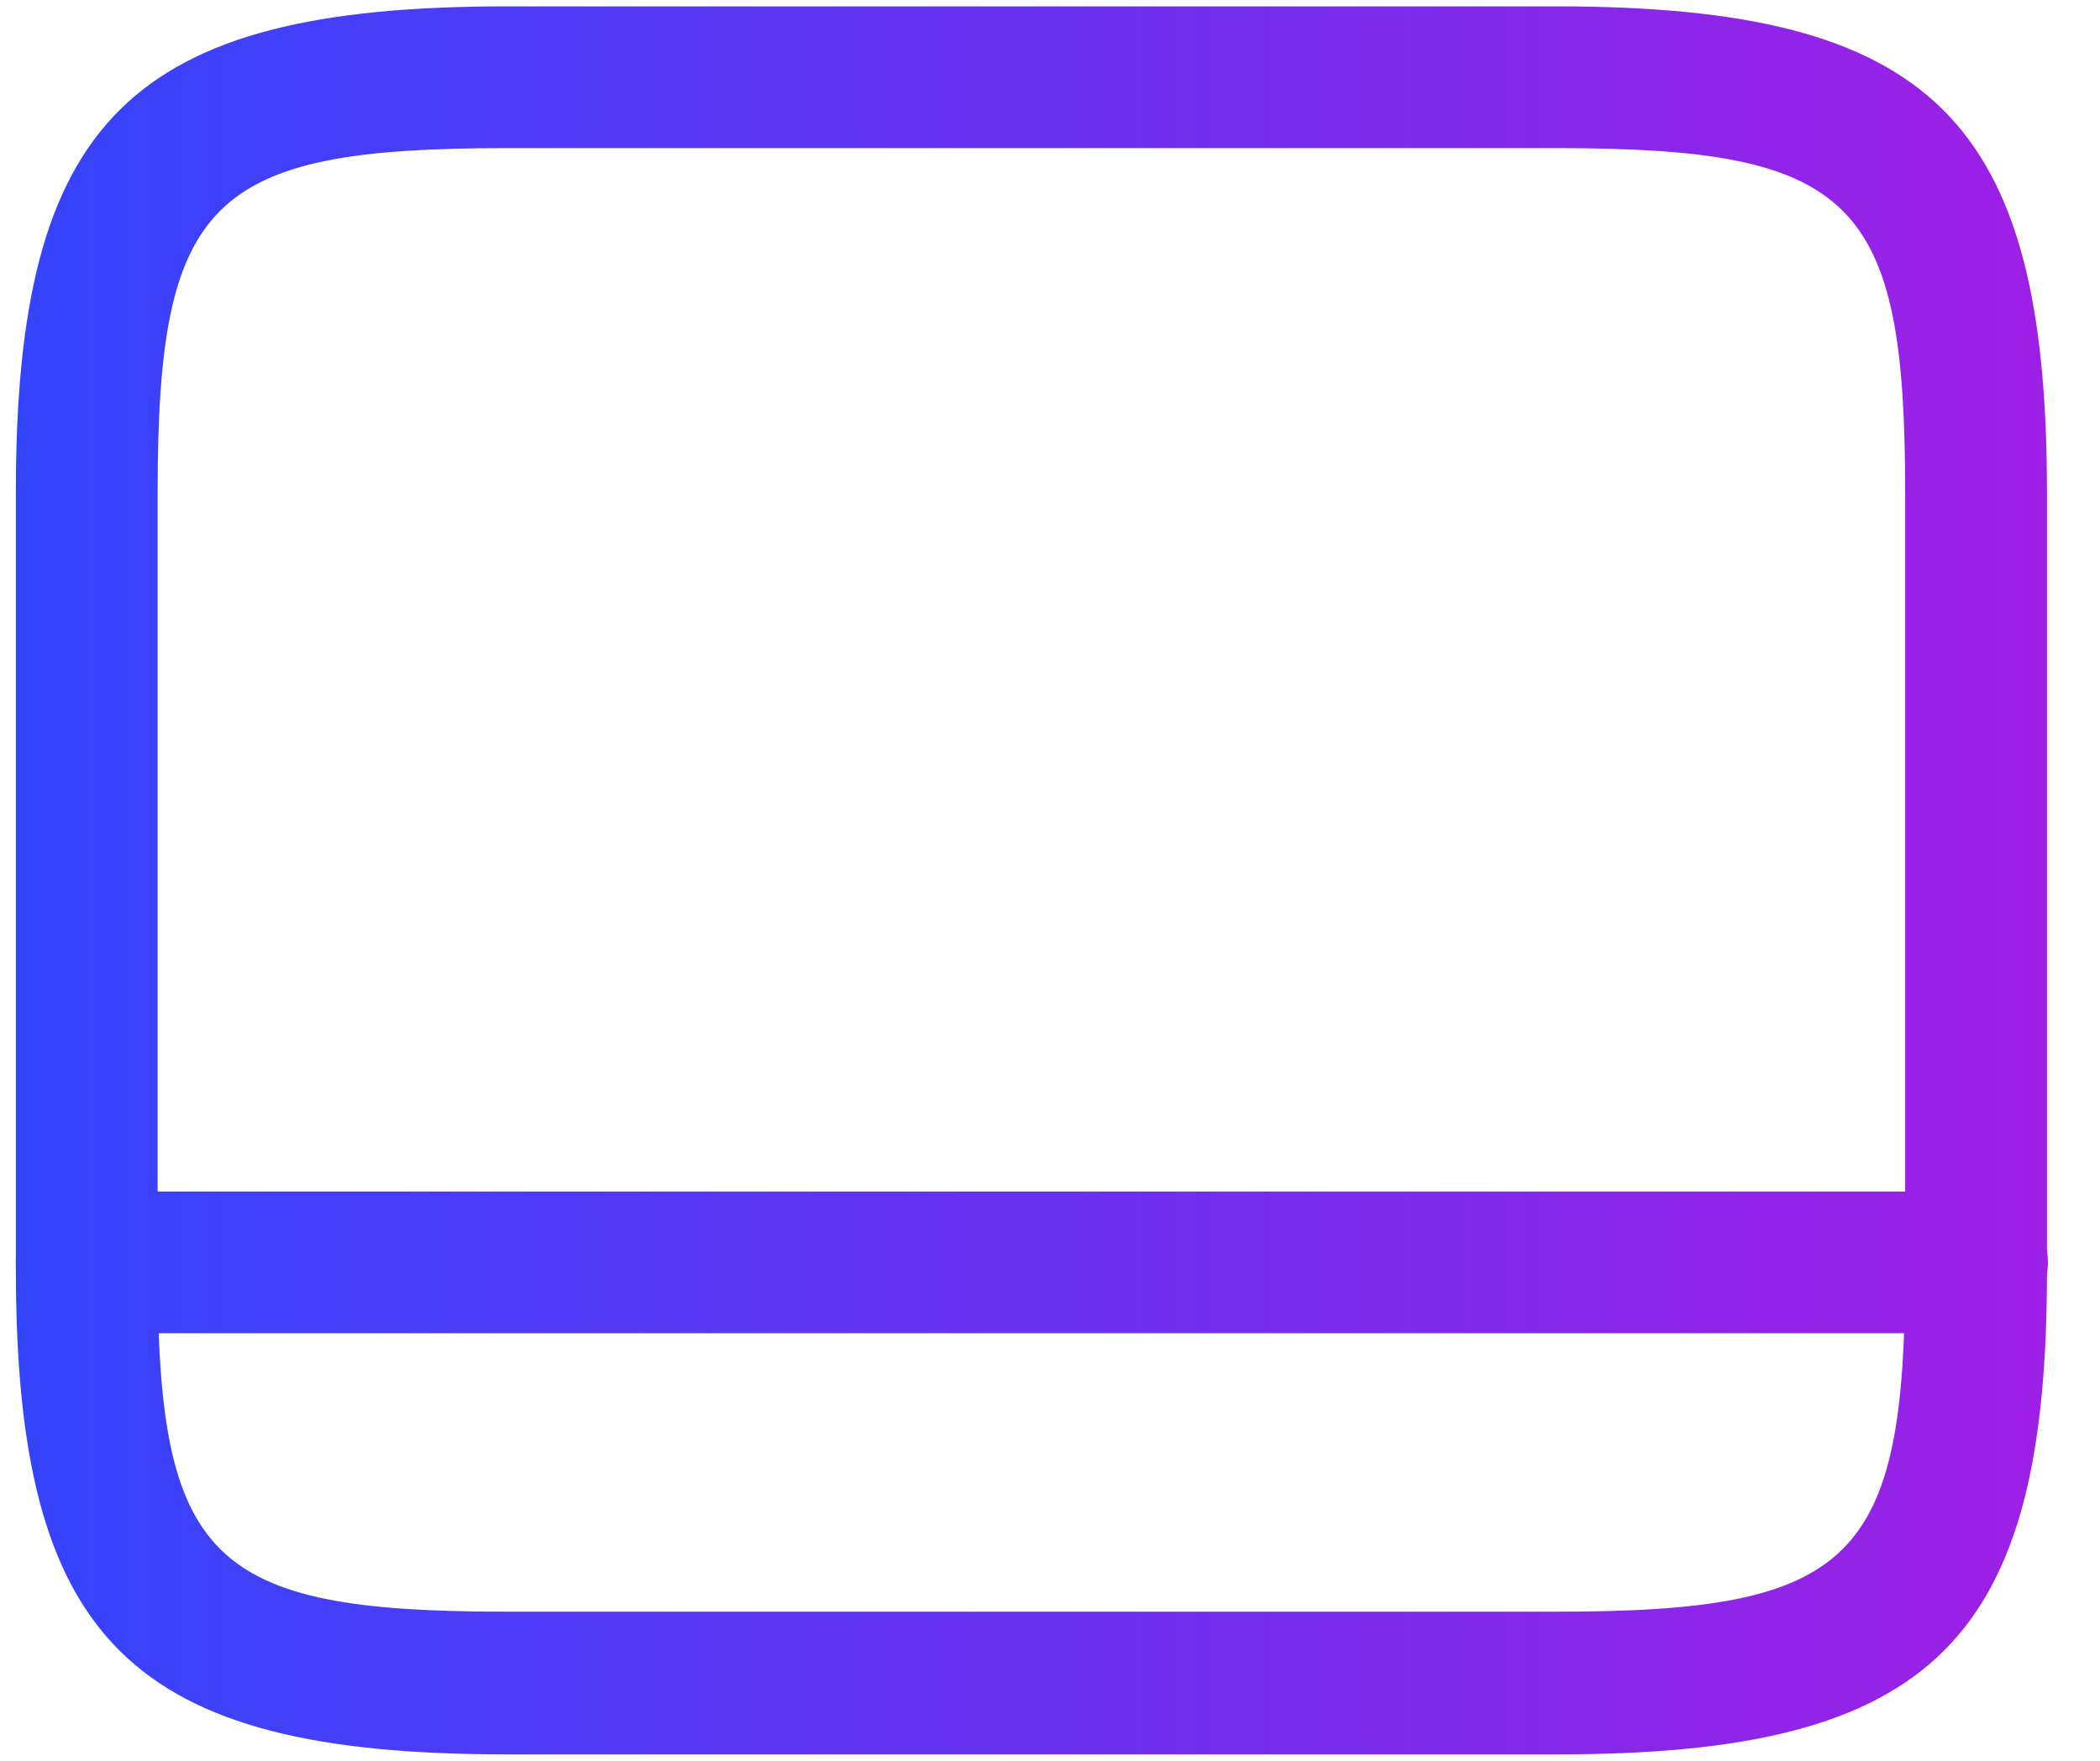
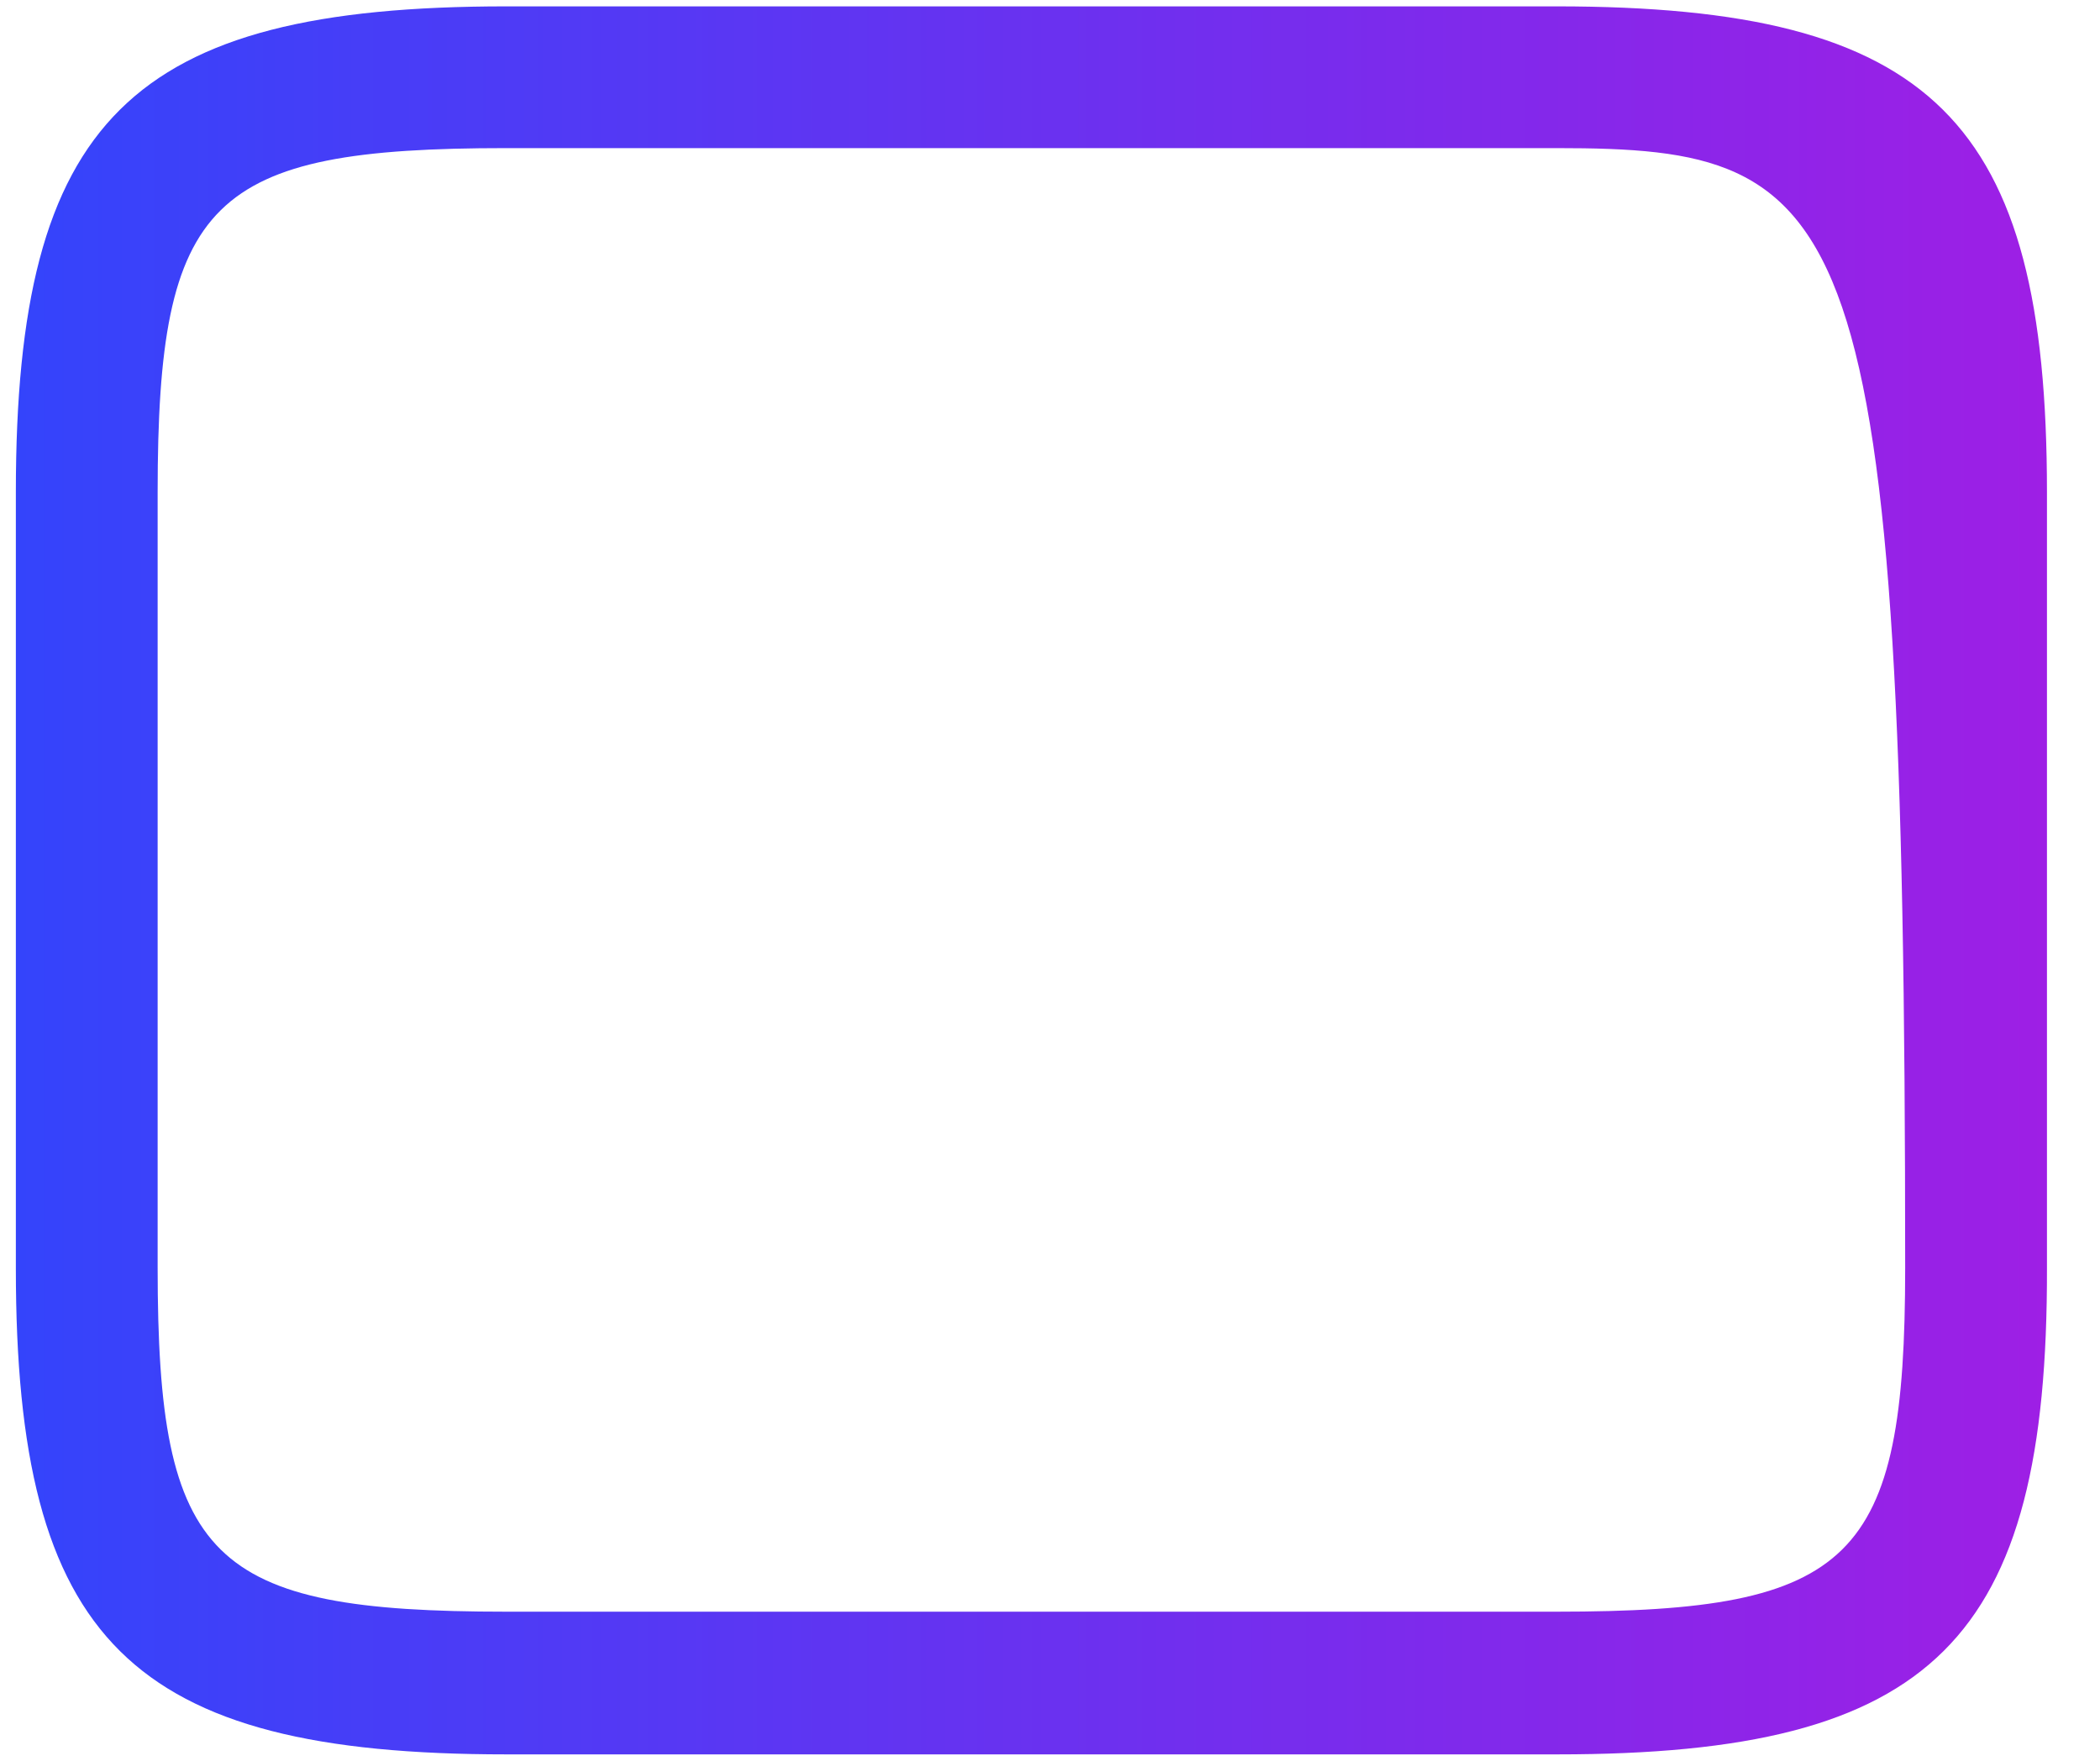
<svg xmlns="http://www.w3.org/2000/svg" width="31" height="26" viewBox="0 0 31 26" fill="none">
-   <path d="M29.185 19.686H1.281C0.709 19.686 0.234 19.212 0.234 18.64C0.234 18.068 0.709 17.594 1.281 17.594H29.185C29.757 17.594 30.231 18.068 30.231 18.64C30.231 19.212 29.757 19.686 29.185 19.686Z" fill="url(#paint0_linear_1652_6207)" />
-   <path d="M22.99 25.905H7.475C1.923 25.905 0.234 24.231 0.234 18.734V7.265C0.234 1.768 1.923 0.094 7.475 0.094H22.976C28.529 0.094 30.217 1.768 30.217 7.265V18.72C30.231 24.231 28.543 25.905 22.99 25.905ZM7.475 2.187C3.095 2.187 2.327 2.94 2.327 7.265V18.72C2.327 23.045 3.095 23.798 7.475 23.798H22.976C27.357 23.798 28.124 23.045 28.124 18.72V7.265C28.124 2.94 27.357 2.187 22.976 2.187H7.475Z" fill="url(#paint1_linear_1652_6207)" />
+   <path d="M22.99 25.905H7.475C1.923 25.905 0.234 24.231 0.234 18.734V7.265C0.234 1.768 1.923 0.094 7.475 0.094H22.976C28.529 0.094 30.217 1.768 30.217 7.265V18.72C30.231 24.231 28.543 25.905 22.99 25.905ZM7.475 2.187C3.095 2.187 2.327 2.94 2.327 7.265V18.72C2.327 23.045 3.095 23.798 7.475 23.798H22.976C27.357 23.798 28.124 23.045 28.124 18.72C28.124 2.94 27.357 2.187 22.976 2.187H7.475Z" fill="url(#paint1_linear_1652_6207)" />
  <defs>
    <linearGradient id="paint0_linear_1652_6207" x1="0.234" y1="19.686" x2="30.231" y2="19.686" gradientUnits="userSpaceOnUse">
      <stop stop-color="#3444FB" />
      <stop offset="1" stop-color="#9E1FE5" />
    </linearGradient>
    <linearGradient id="paint1_linear_1652_6207" x1="0.234" y1="25.905" x2="30.217" y2="25.905" gradientUnits="userSpaceOnUse">
      <stop stop-color="#3444FB" />
      <stop offset="1" stop-color="#9E1FE5" />
    </linearGradient>
  </defs>
</svg>